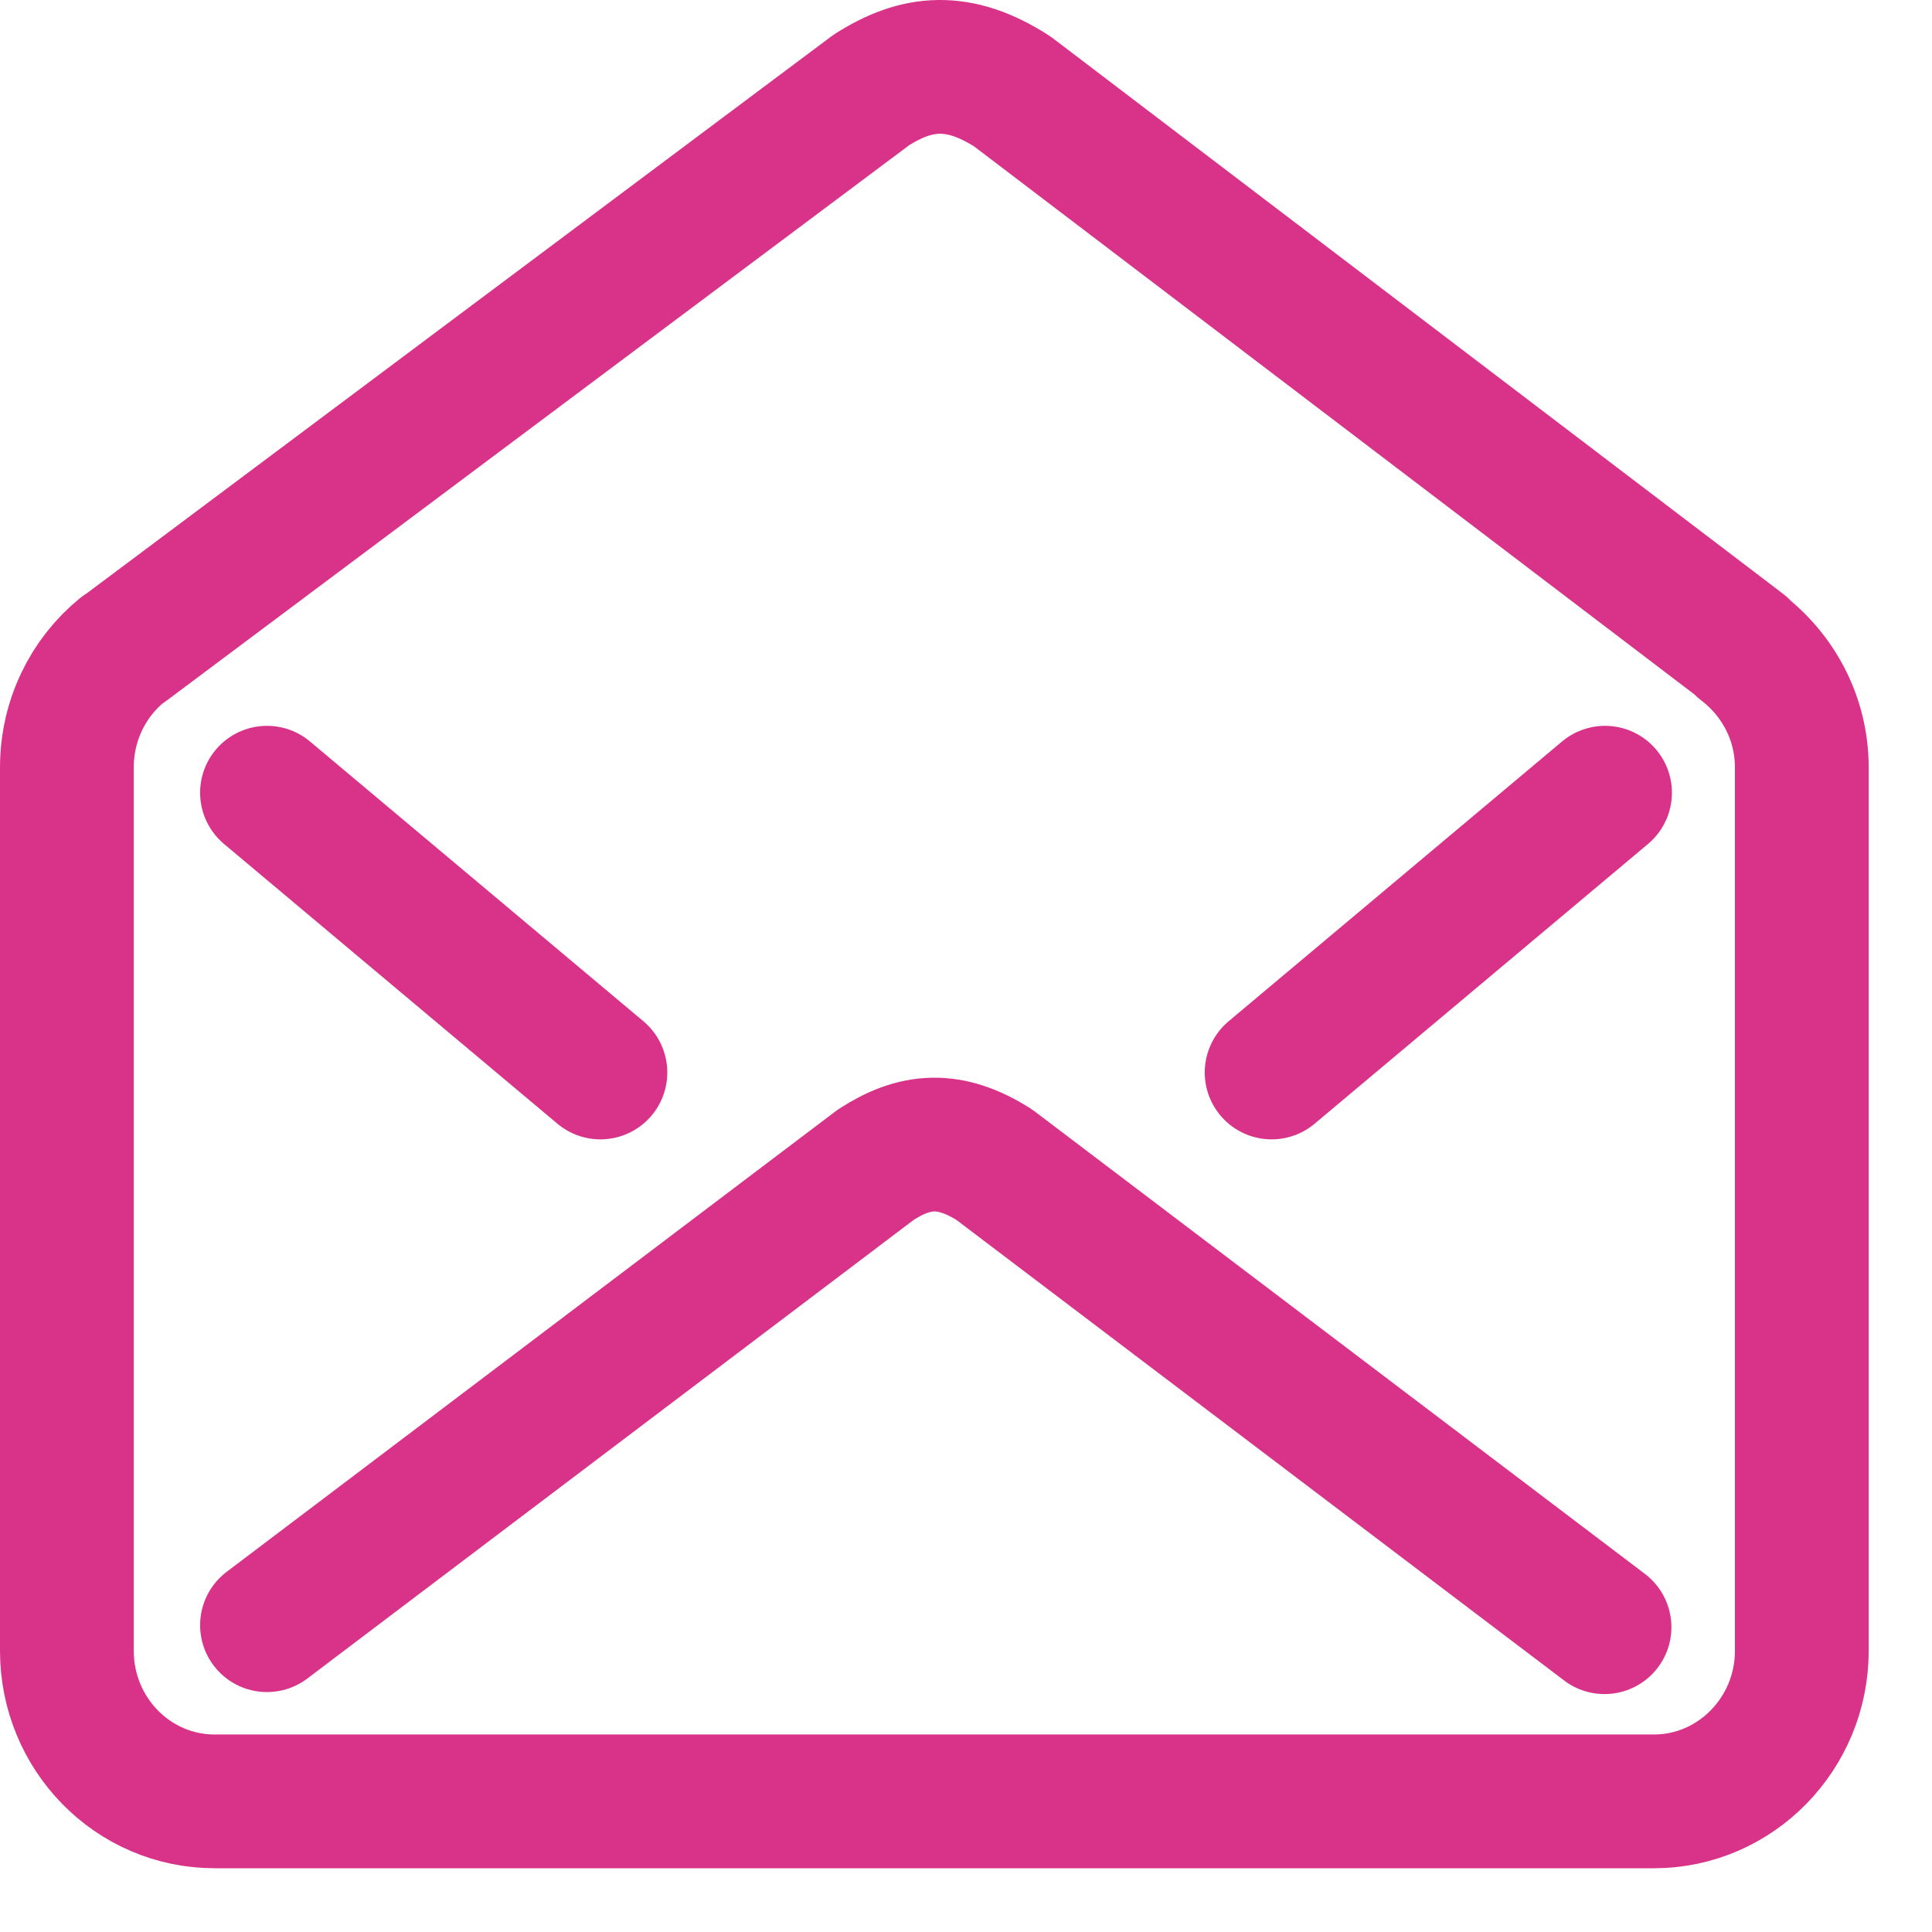
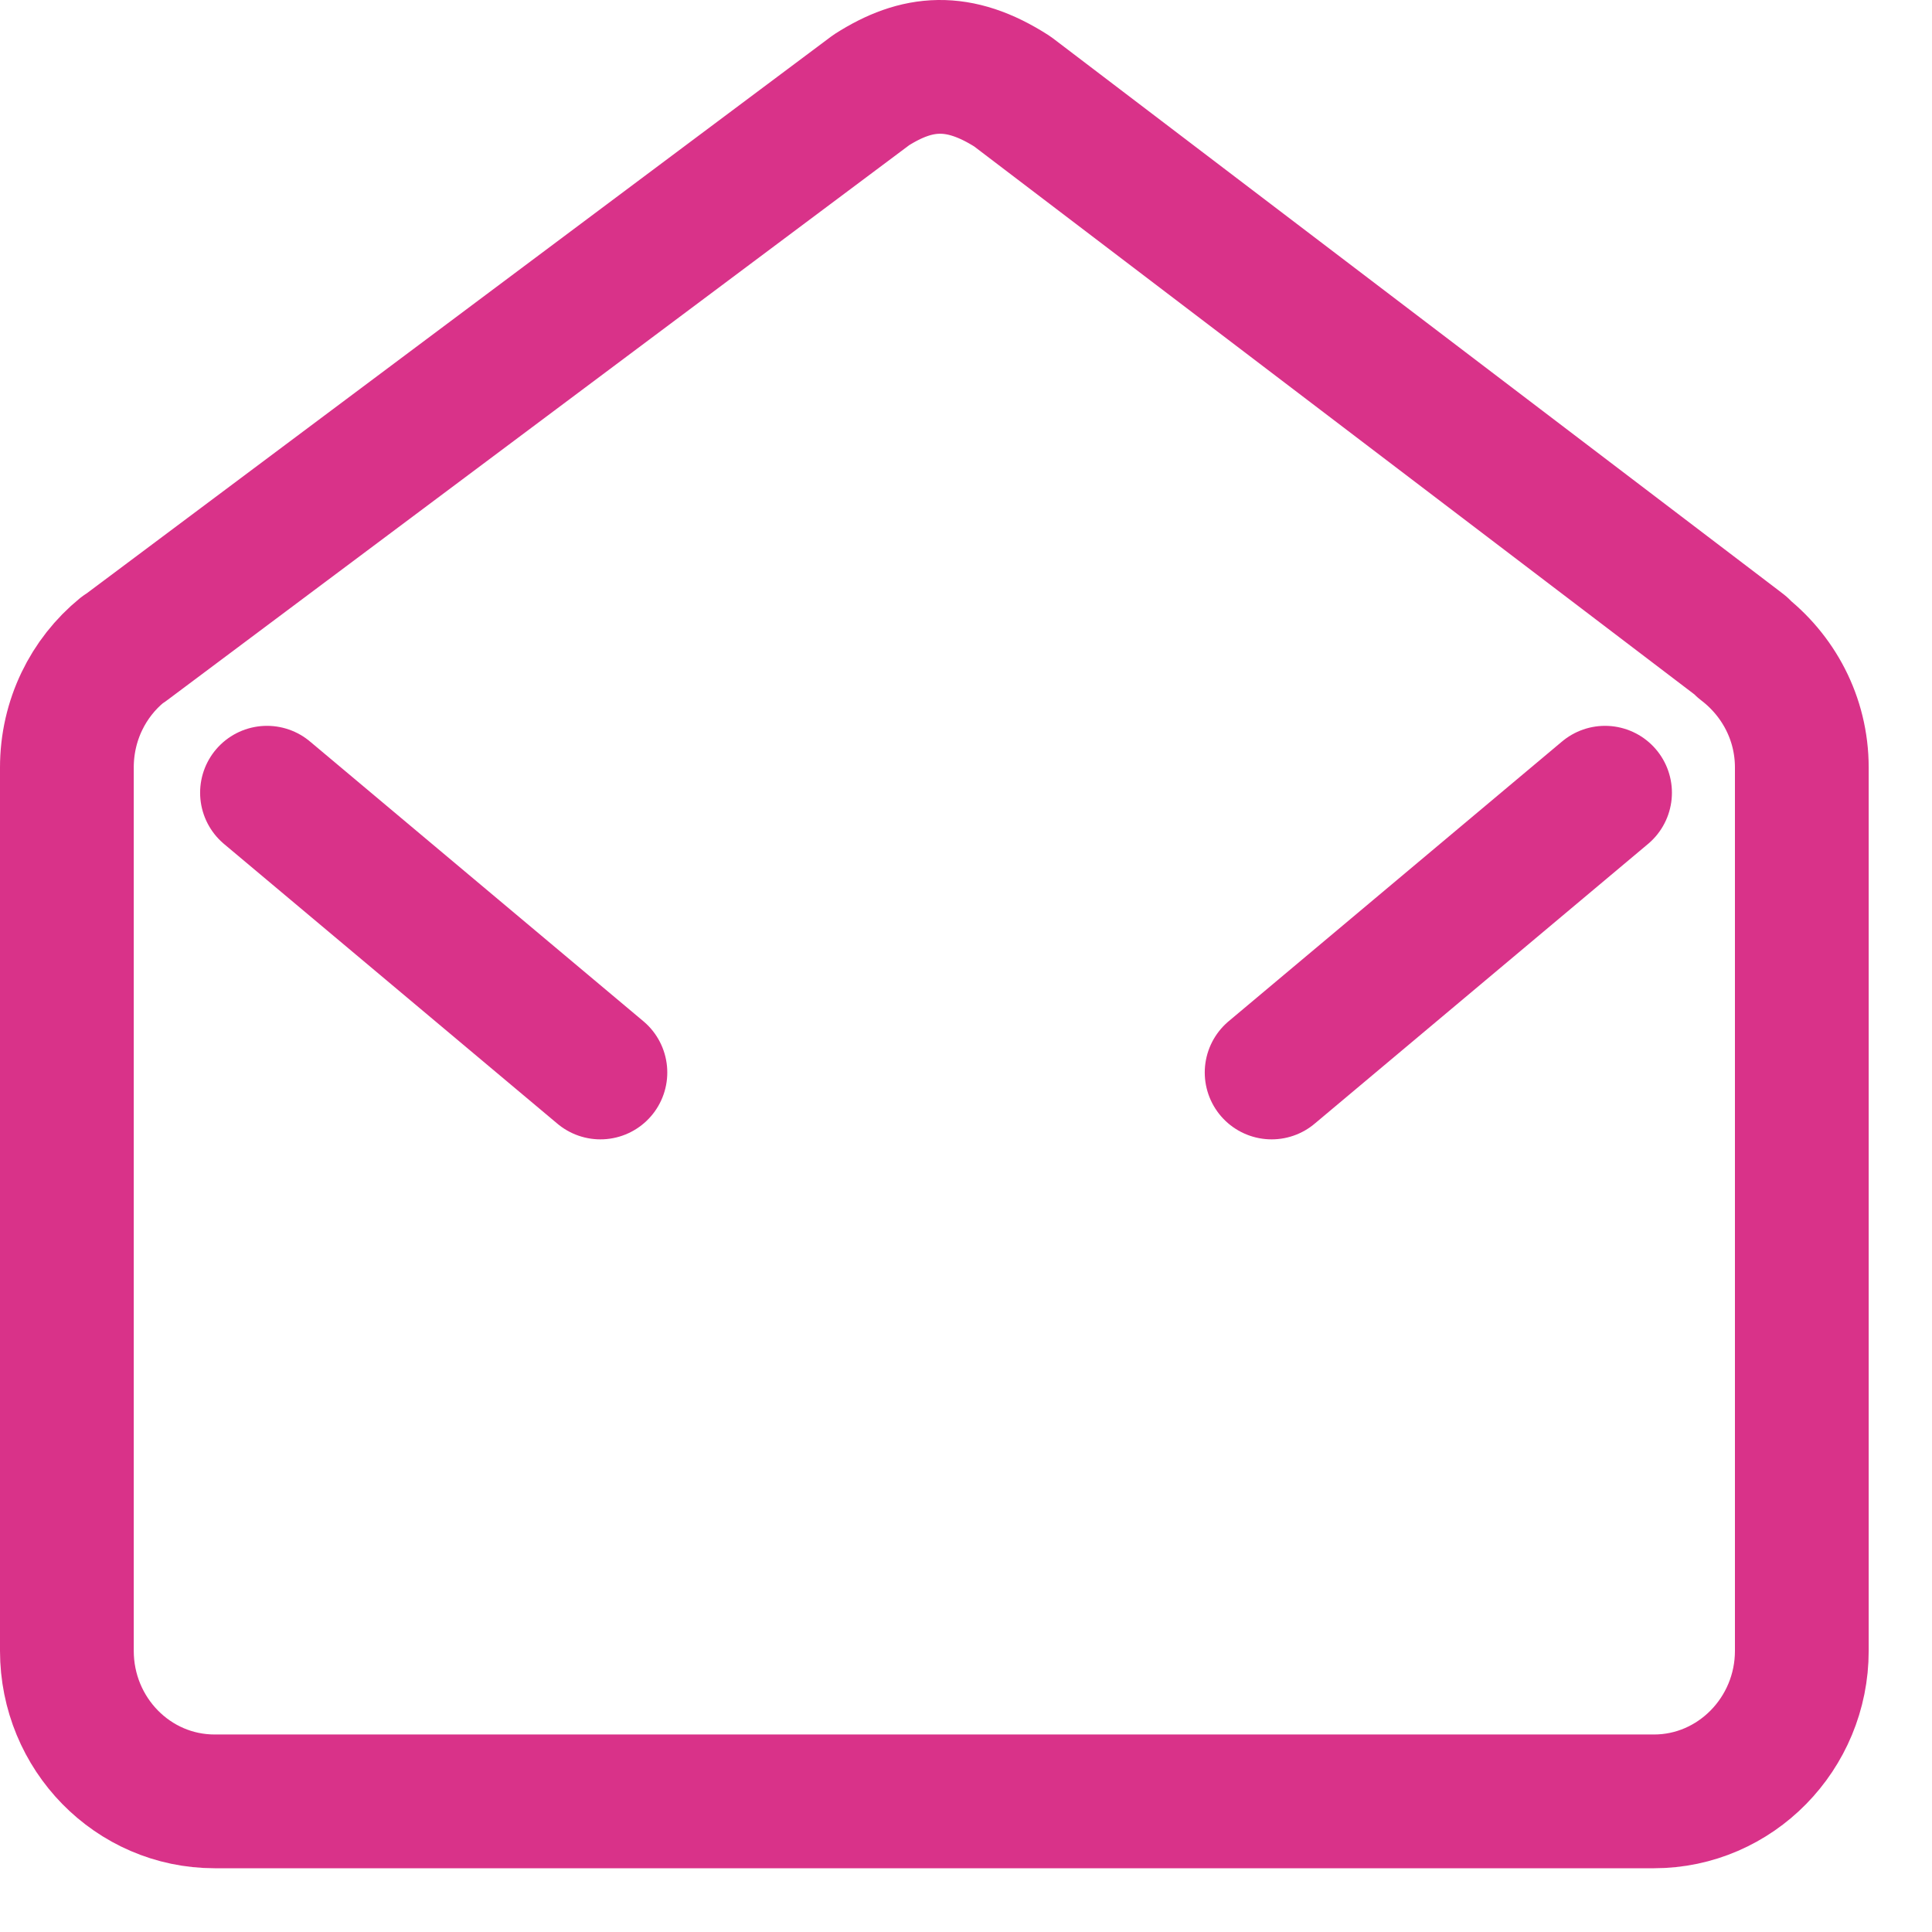
<svg xmlns="http://www.w3.org/2000/svg" width="26" height="26" viewBox="0 0 26 26" fill="none">
-   <path d="M3.593 21.871L11.785 15.675C12.306 15.336 12.776 15.29 13.382 15.675L21.593 21.898" stroke="#D93289" stroke-width="1.8" stroke-linecap="round" stroke-linejoin="round" />
  <path d="M1.643 8.749C1.187 9.121 0.9 9.692 0.9 10.329V22.216C0.9 23.332 1.787 24.242 2.889 24.242H22.259C23.354 24.242 24.248 23.332 24.248 22.216V10.329C24.248 9.665 23.928 9.081 23.439 8.709H23.452L23.374 8.649L13.624 1.231C12.9 0.766 12.339 0.82 11.726 1.211L1.702 8.709" stroke="#D93289" stroke-width="1.8" stroke-linecap="round" stroke-linejoin="round" />
  <path d="M21.6 10.668L17.113 14.433" stroke="#D93289" stroke-width="1.8" stroke-linecap="round" stroke-linejoin="round" />
  <path d="M3.593 10.668L8.08 14.433" stroke="#D93289" stroke-width="1.8" stroke-linecap="round" stroke-linejoin="round" />
</svg>